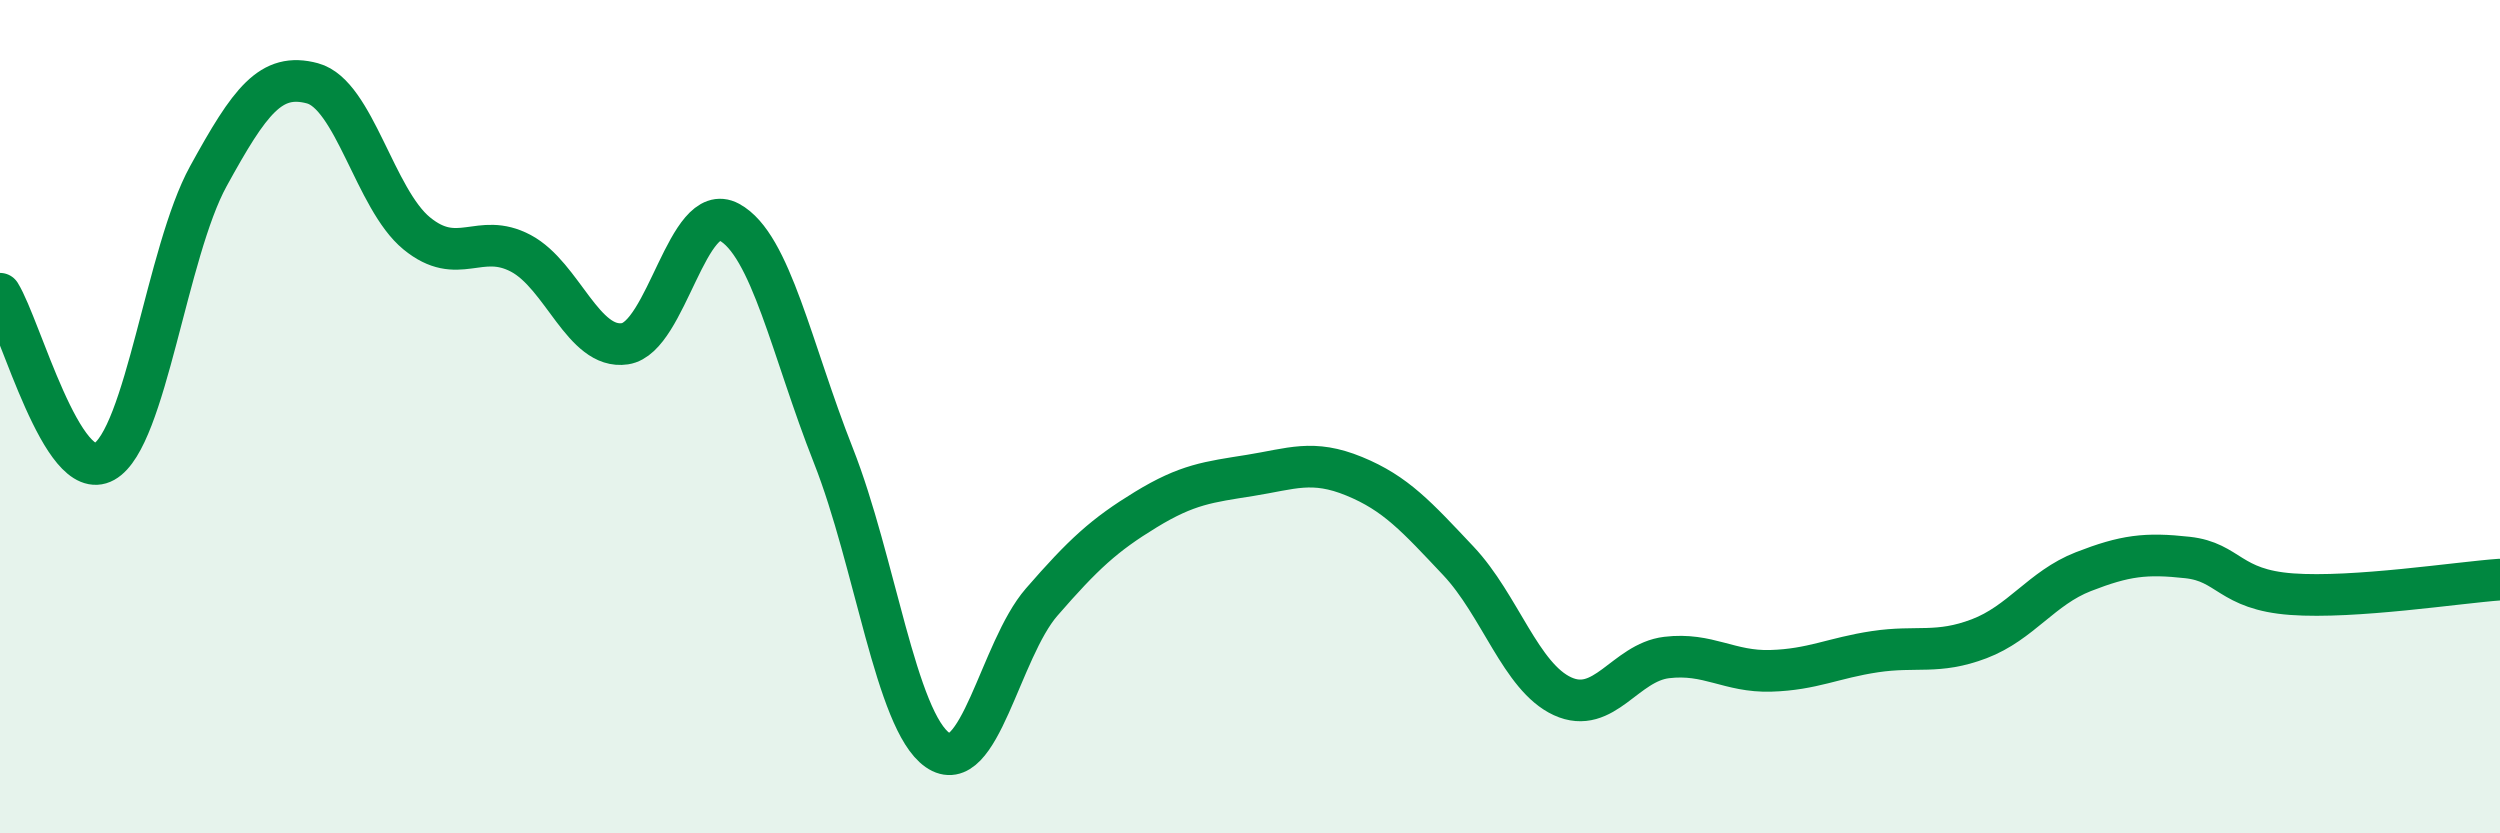
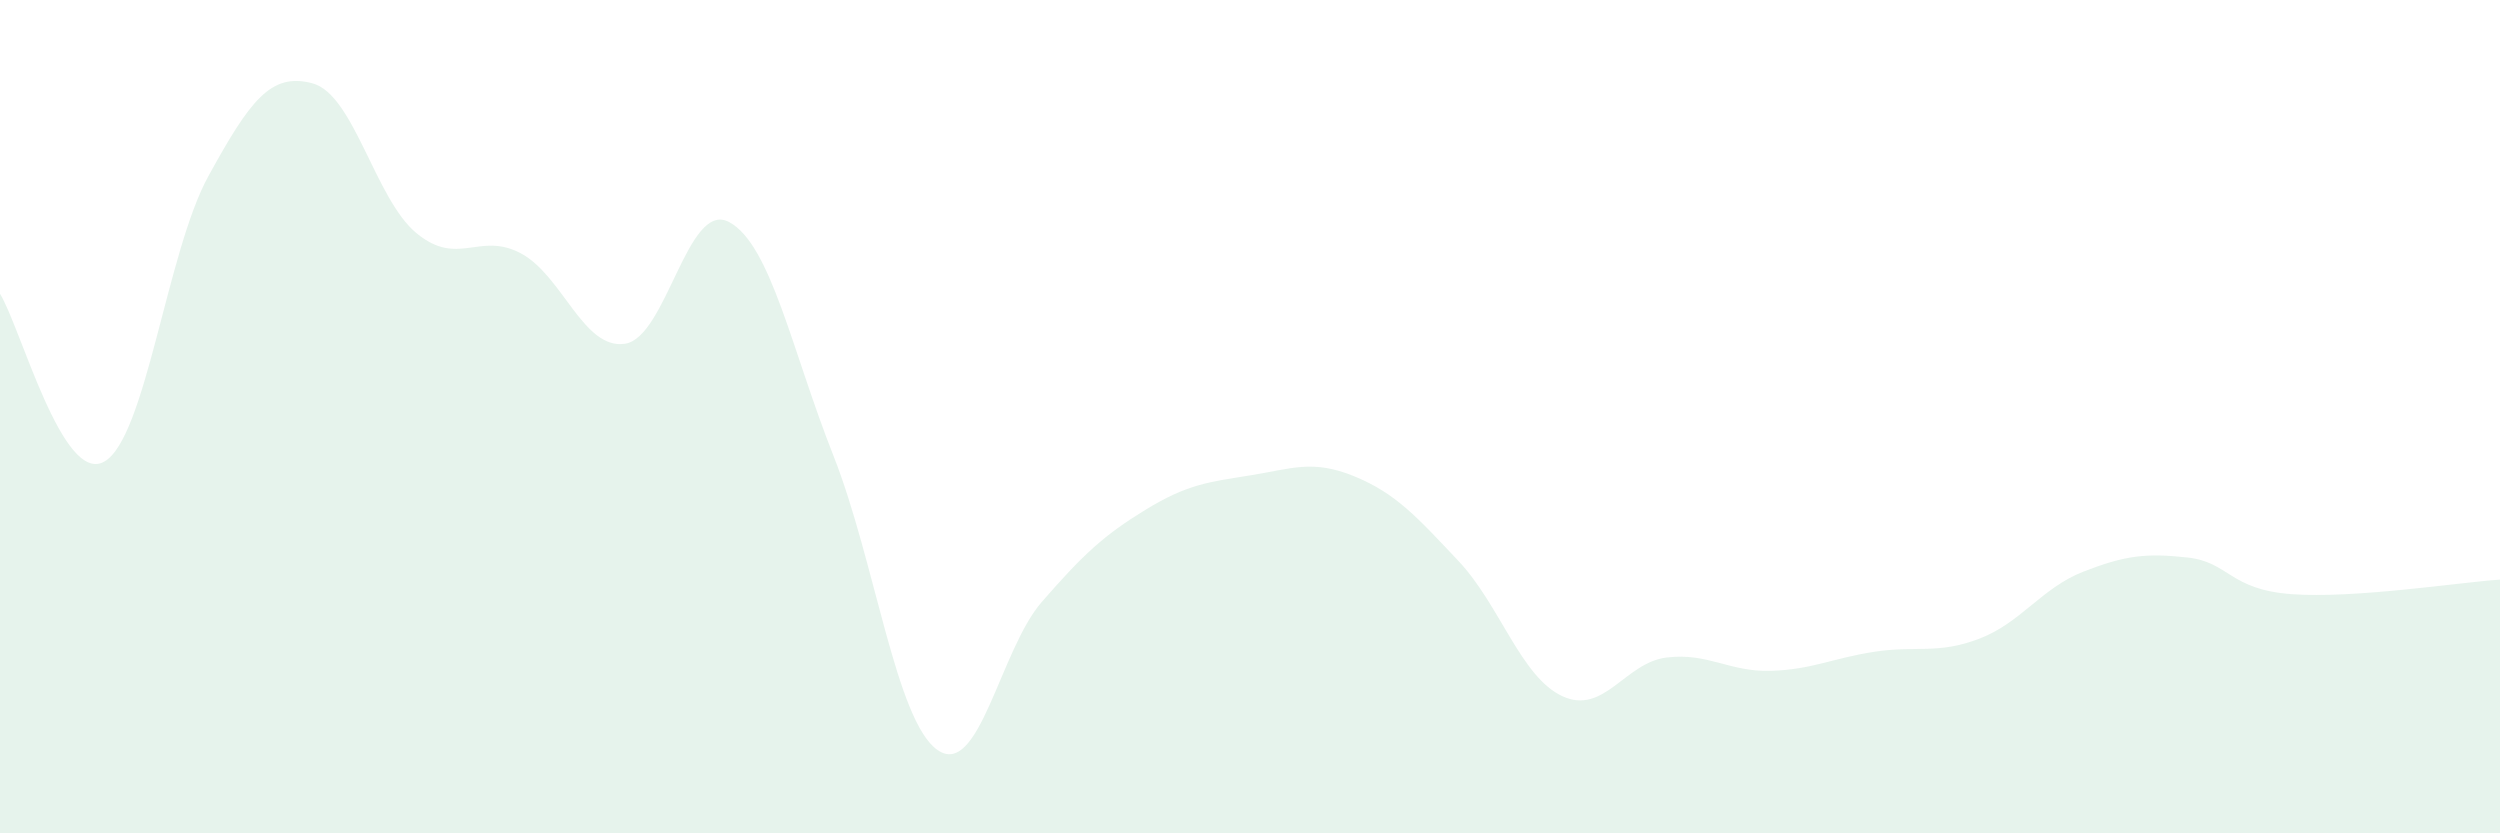
<svg xmlns="http://www.w3.org/2000/svg" width="60" height="20" viewBox="0 0 60 20">
  <path d="M 0,7.05 C 0.5,7.86 1.5,11.64 2.5,11.08 C 3.5,10.52 4,6.05 5,4.23 C 6,2.41 6.5,1.73 7.5,2 C 8.5,2.27 9,4.78 10,5.6 C 11,6.42 11.5,5.55 12.5,6.08 C 13.5,6.61 14,8.4 15,8.25 C 16,8.1 16.5,4.79 17.5,5.33 C 18.5,5.87 19,8.4 20,10.93 C 21,13.46 21.5,17.3 22.5,18 C 23.5,18.7 24,15.6 25,14.45 C 26,13.3 26.5,12.84 27.5,12.23 C 28.5,11.62 29,11.57 30,11.41 C 31,11.25 31.5,11.02 32.5,11.43 C 33.5,11.84 34,12.4 35,13.46 C 36,14.52 36.5,16.25 37.5,16.71 C 38.5,17.17 39,15.9 40,15.78 C 41,15.66 41.5,16.13 42.5,16.1 C 43.5,16.07 44,15.79 45,15.64 C 46,15.49 46.5,15.71 47.5,15.33 C 48.5,14.95 49,14.11 50,13.72 C 51,13.33 51.5,13.27 52.5,13.38 C 53.5,13.49 53.5,14.15 55,14.26 C 56.5,14.37 59,13.98 60,13.91L60 20L0 20Z" fill="#008740" opacity="0.1" stroke-linecap="round" stroke-linejoin="round" />
-   <path d="M 0,7.05 C 0.5,7.86 1.5,11.64 2.5,11.08 C 3.5,10.52 4,6.05 5,4.23 C 6,2.41 6.5,1.73 7.5,2 C 8.5,2.27 9,4.78 10,5.6 C 11,6.42 11.5,5.55 12.5,6.08 C 13.5,6.61 14,8.4 15,8.25 C 16,8.1 16.5,4.79 17.5,5.33 C 18.5,5.87 19,8.4 20,10.93 C 21,13.46 21.5,17.3 22.5,18 C 23.5,18.7 24,15.6 25,14.45 C 26,13.3 26.5,12.84 27.5,12.23 C 28.5,11.62 29,11.57 30,11.41 C 31,11.25 31.5,11.02 32.5,11.43 C 33.5,11.84 34,12.4 35,13.46 C 36,14.52 36.5,16.25 37.5,16.71 C 38.5,17.17 39,15.9 40,15.78 C 41,15.66 41.5,16.13 42.5,16.1 C 43.5,16.07 44,15.79 45,15.64 C 46,15.49 46.5,15.71 47.5,15.33 C 48.5,14.95 49,14.11 50,13.72 C 51,13.33 51.5,13.27 52.5,13.38 C 53.5,13.49 53.5,14.15 55,14.26 C 56.5,14.37 59,13.98 60,13.91" stroke="#008740" stroke-width="1" fill="none" stroke-linecap="round" stroke-linejoin="round" />
</svg>